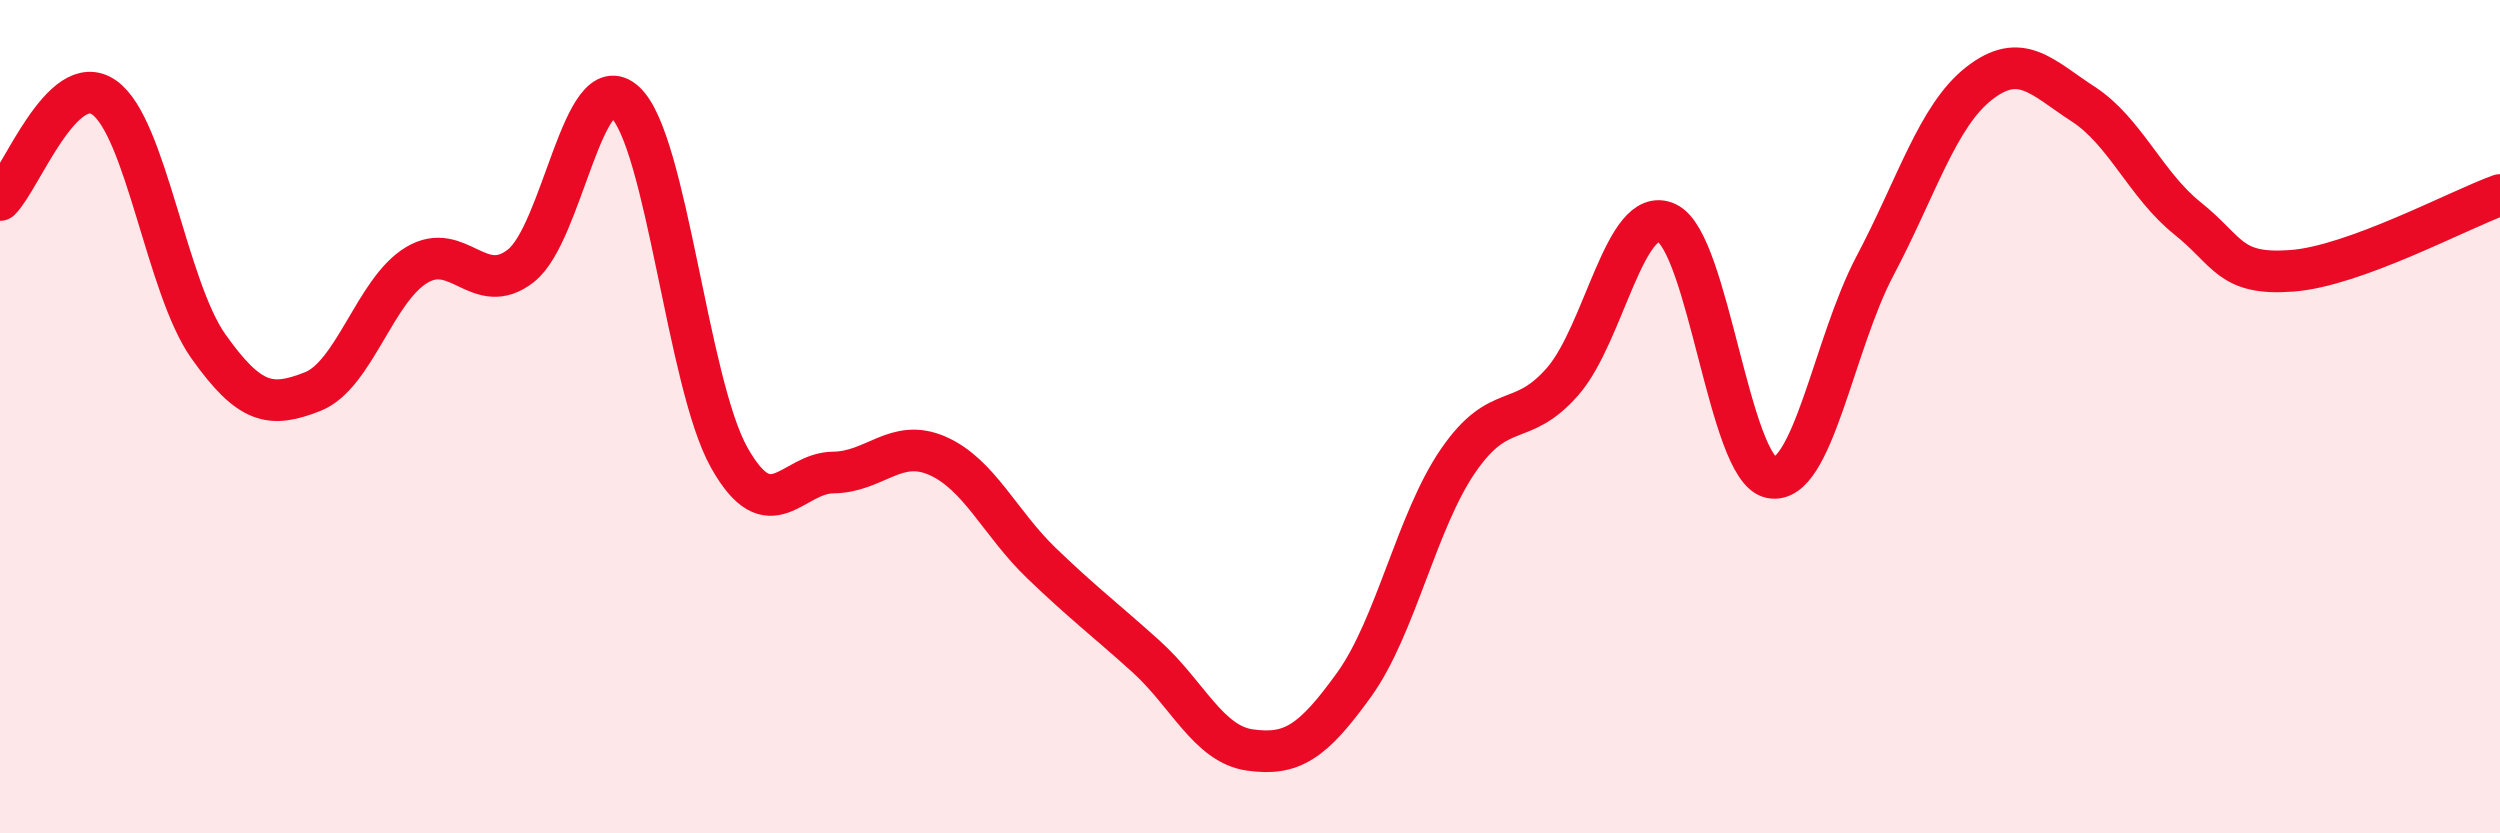
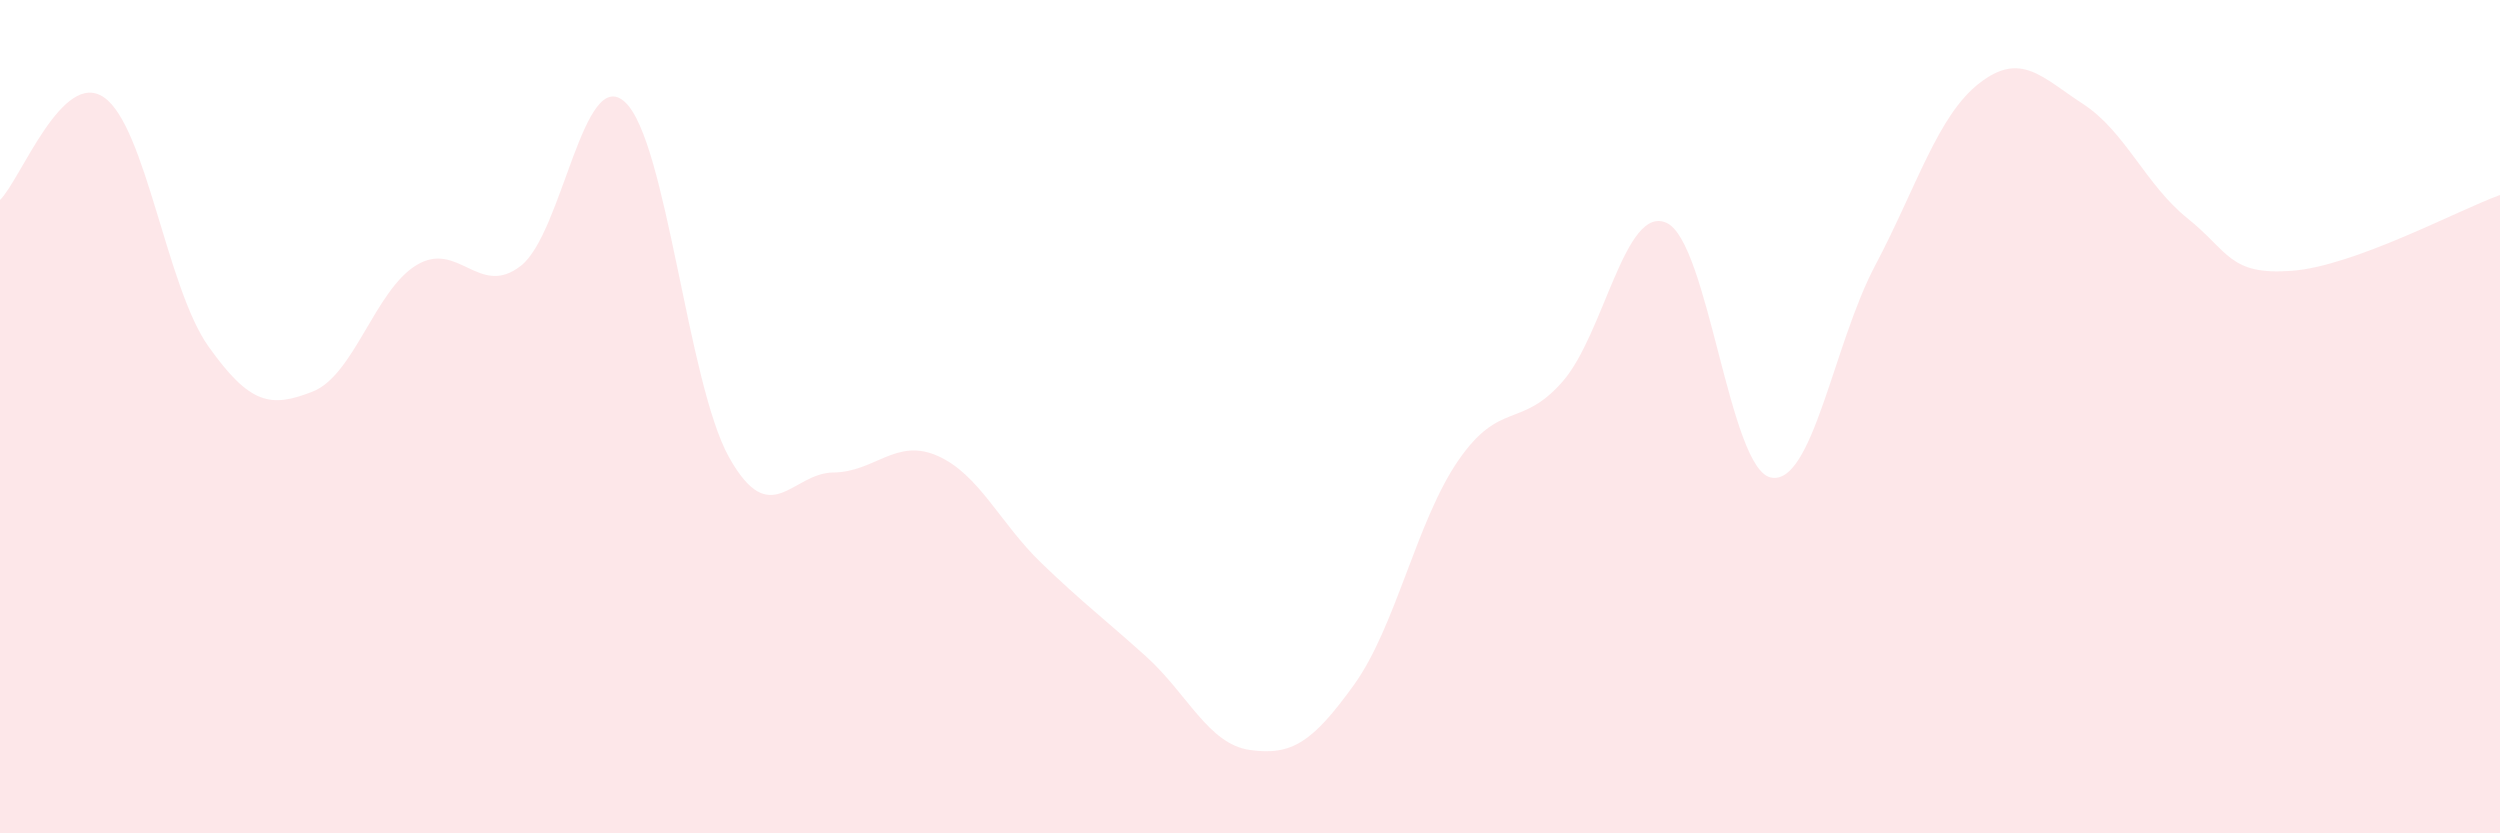
<svg xmlns="http://www.w3.org/2000/svg" width="60" height="20" viewBox="0 0 60 20">
  <path d="M 0,4.8 C 0.5,4.31 1.5,1.64 2.5,2.34 C 3.5,3.04 4,6.9 5,8.31 C 6,9.72 6.5,9.79 7.5,9.4 C 8.5,9.01 9,6.96 10,6.36 C 11,5.76 11.5,7.16 12.5,6.38 C 13.5,5.6 14,1.53 15,2.45 C 16,3.37 16.5,9.2 17.5,10.98 C 18.5,12.76 19,11.35 20,11.34 C 21,11.33 21.5,10.5 22.5,10.94 C 23.5,11.38 24,12.56 25,13.52 C 26,14.48 26.5,14.85 27.5,15.75 C 28.5,16.65 29,17.86 30,18 C 31,18.14 31.5,17.82 32.5,16.43 C 33.5,15.04 34,12.5 35,11.05 C 36,9.6 36.5,10.3 37.5,9.16 C 38.5,8.02 39,4.89 40,5.35 C 41,5.81 41.5,11.25 42.5,11.46 C 43.5,11.67 44,8.27 45,6.38 C 46,4.49 46.5,2.78 47.5,2 C 48.5,1.22 49,1.85 50,2.5 C 51,3.15 51.5,4.44 52.5,5.24 C 53.5,6.04 53.5,6.61 55,6.5 C 56.5,6.39 59,5.04 60,4.68L60 20L0 20Z" fill="#EB0A25" opacity="0.1" stroke-linecap="round" stroke-linejoin="round" />
-   <path d="M 0,4.8 C 0.5,4.31 1.5,1.64 2.5,2.34 C 3.5,3.04 4,6.9 5,8.31 C 6,9.72 6.5,9.79 7.5,9.4 C 8.5,9.01 9,6.96 10,6.36 C 11,5.76 11.5,7.16 12.5,6.38 C 13.5,5.6 14,1.53 15,2.45 C 16,3.37 16.5,9.2 17.5,10.98 C 18.5,12.76 19,11.35 20,11.34 C 21,11.33 21.5,10.5 22.5,10.94 C 23.5,11.38 24,12.56 25,13.52 C 26,14.48 26.5,14.85 27.5,15.75 C 28.5,16.65 29,17.86 30,18 C 31,18.14 31.5,17.82 32.5,16.43 C 33.5,15.04 34,12.5 35,11.05 C 36,9.6 36.5,10.3 37.5,9.16 C 38.5,8.02 39,4.89 40,5.35 C 41,5.81 41.5,11.25 42.5,11.46 C 43.5,11.67 44,8.27 45,6.38 C 46,4.49 46.5,2.78 47.5,2 C 48.5,1.22 49,1.85 50,2.5 C 51,3.15 51.5,4.44 52.5,5.24 C 53.5,6.04 53.5,6.61 55,6.5 C 56.5,6.39 59,5.04 60,4.68" stroke="#EB0A25" stroke-width="1" fill="none" stroke-linecap="round" stroke-linejoin="round" />
</svg>